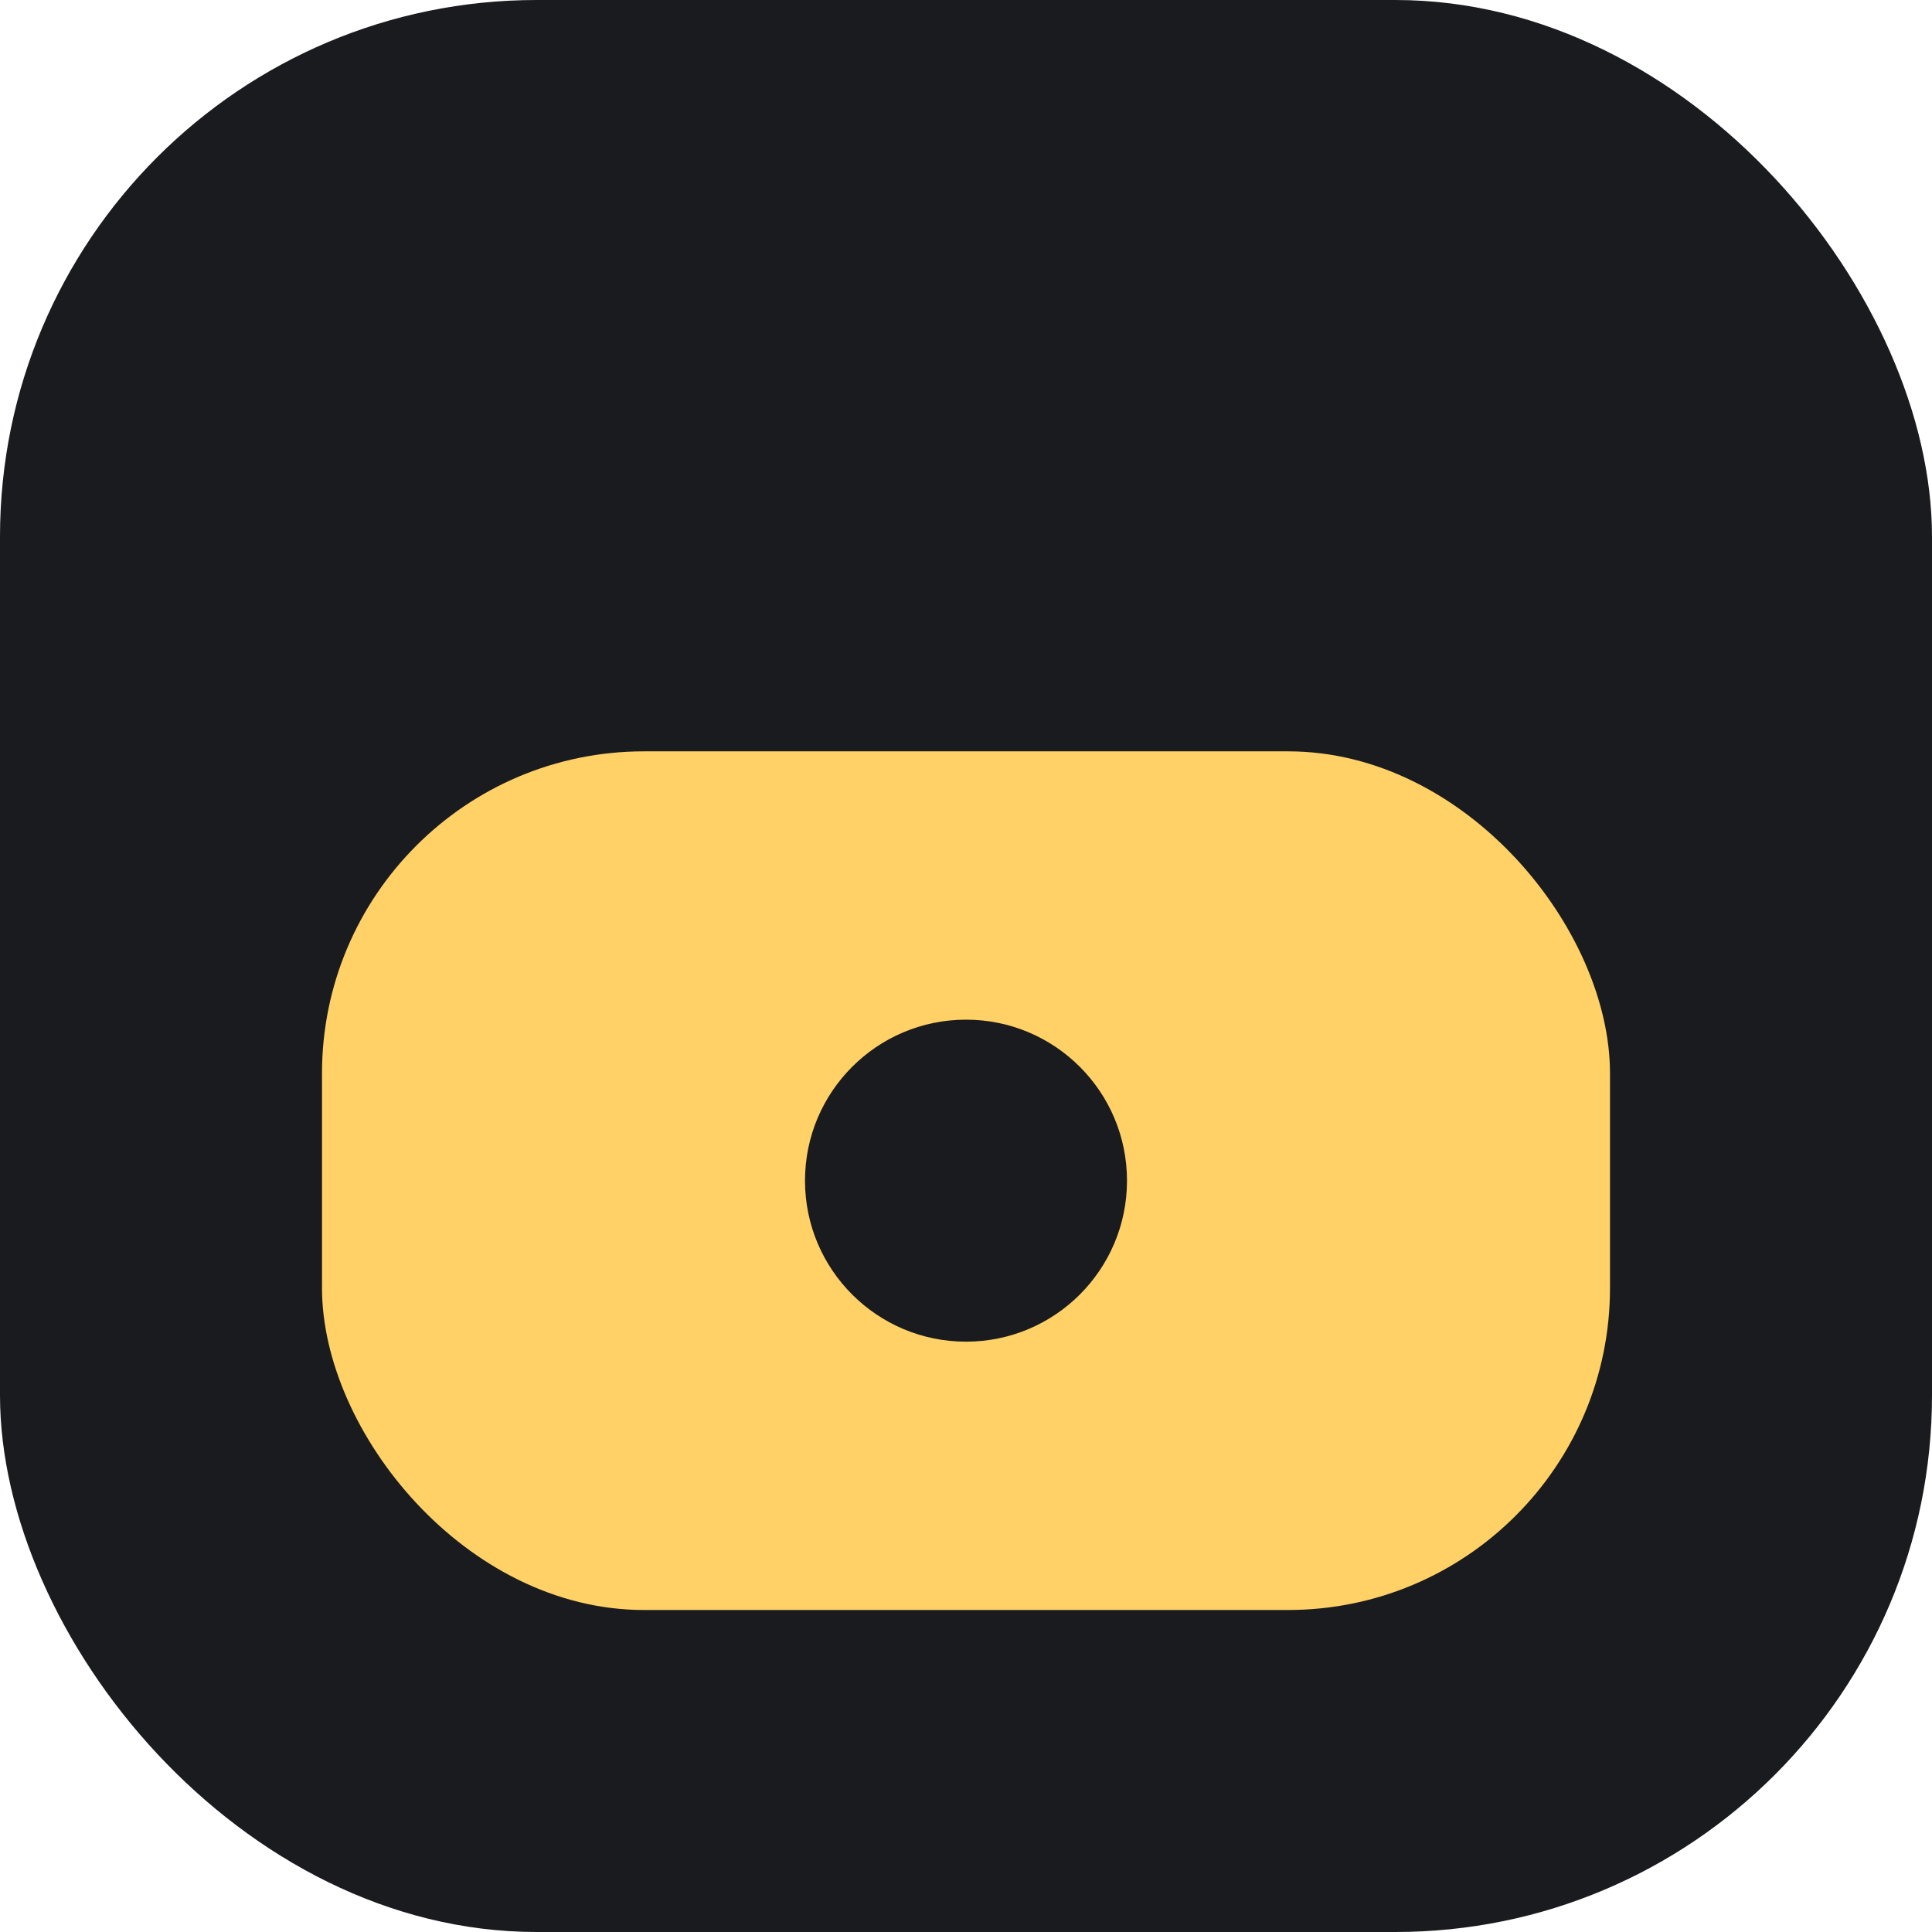
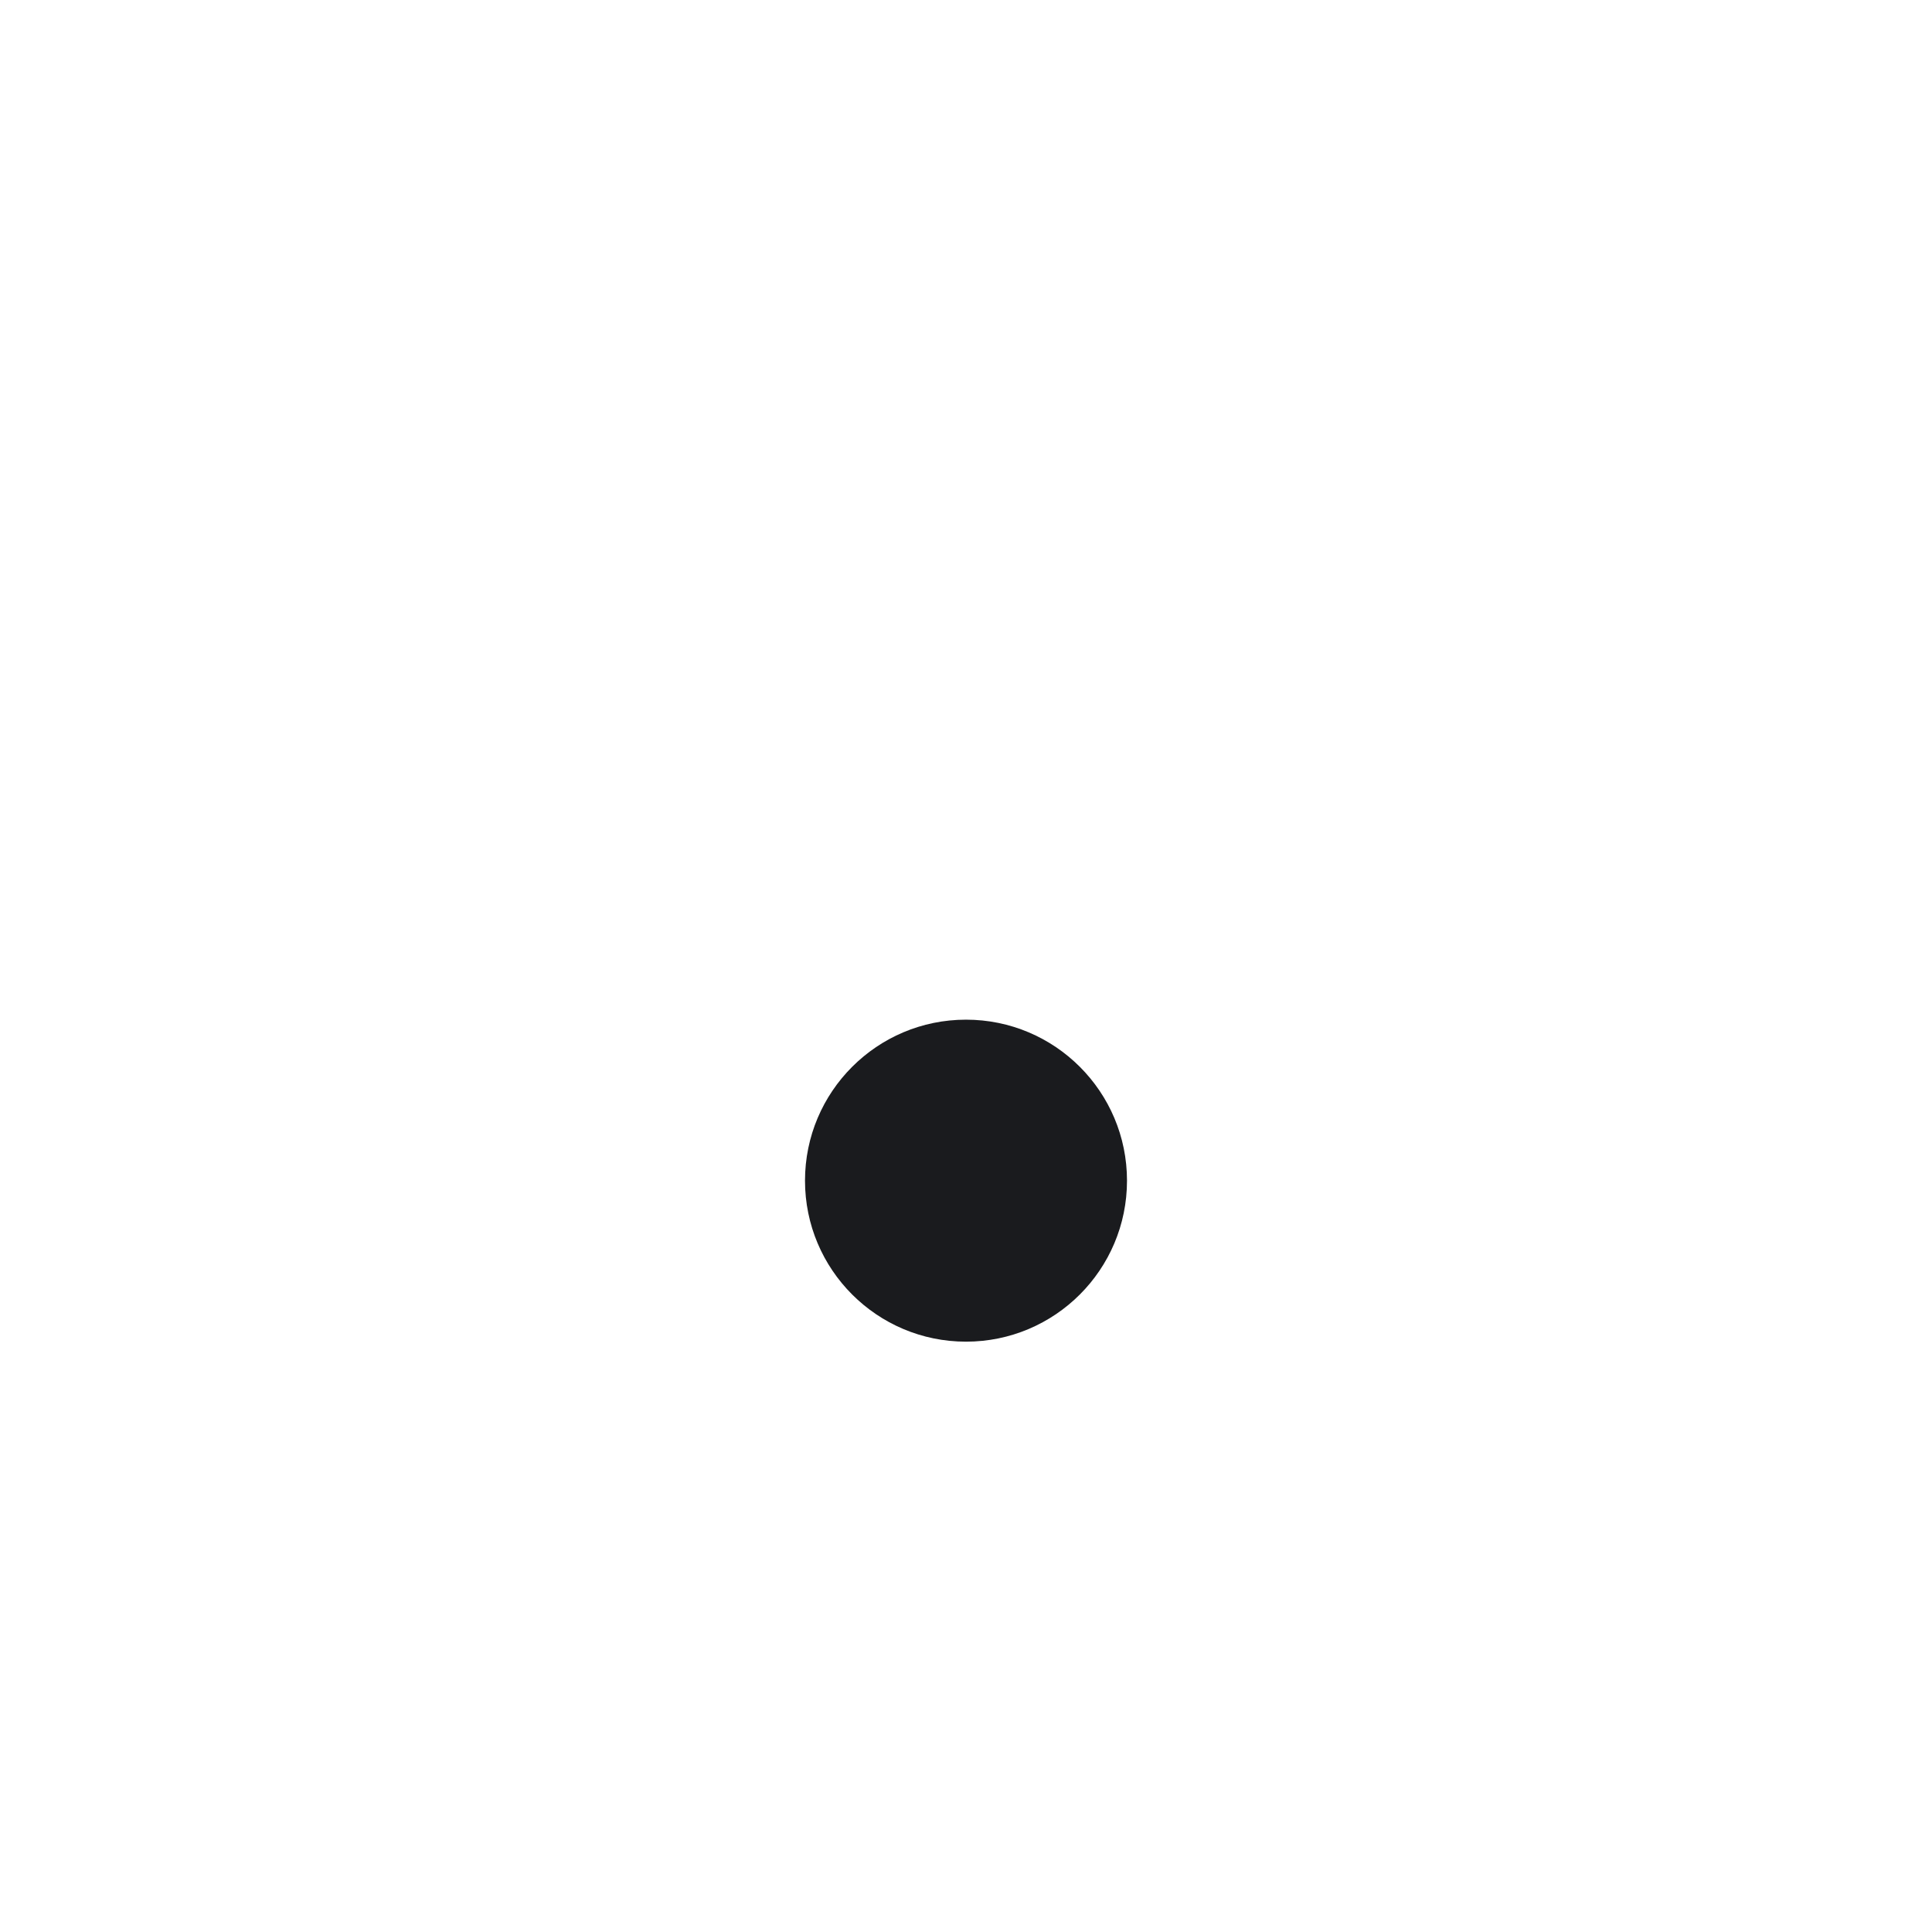
<svg xmlns="http://www.w3.org/2000/svg" viewBox="0 0 36 36">
-   <rect width="36" height="36" rx="10" fill="#1a1b1e" />
-   <rect x="6" y="14" width="24" height="16" rx="6" fill="#ffd166" />
  <circle cx="18" cy="22" r="3" fill="#1a1b1e" />
</svg>